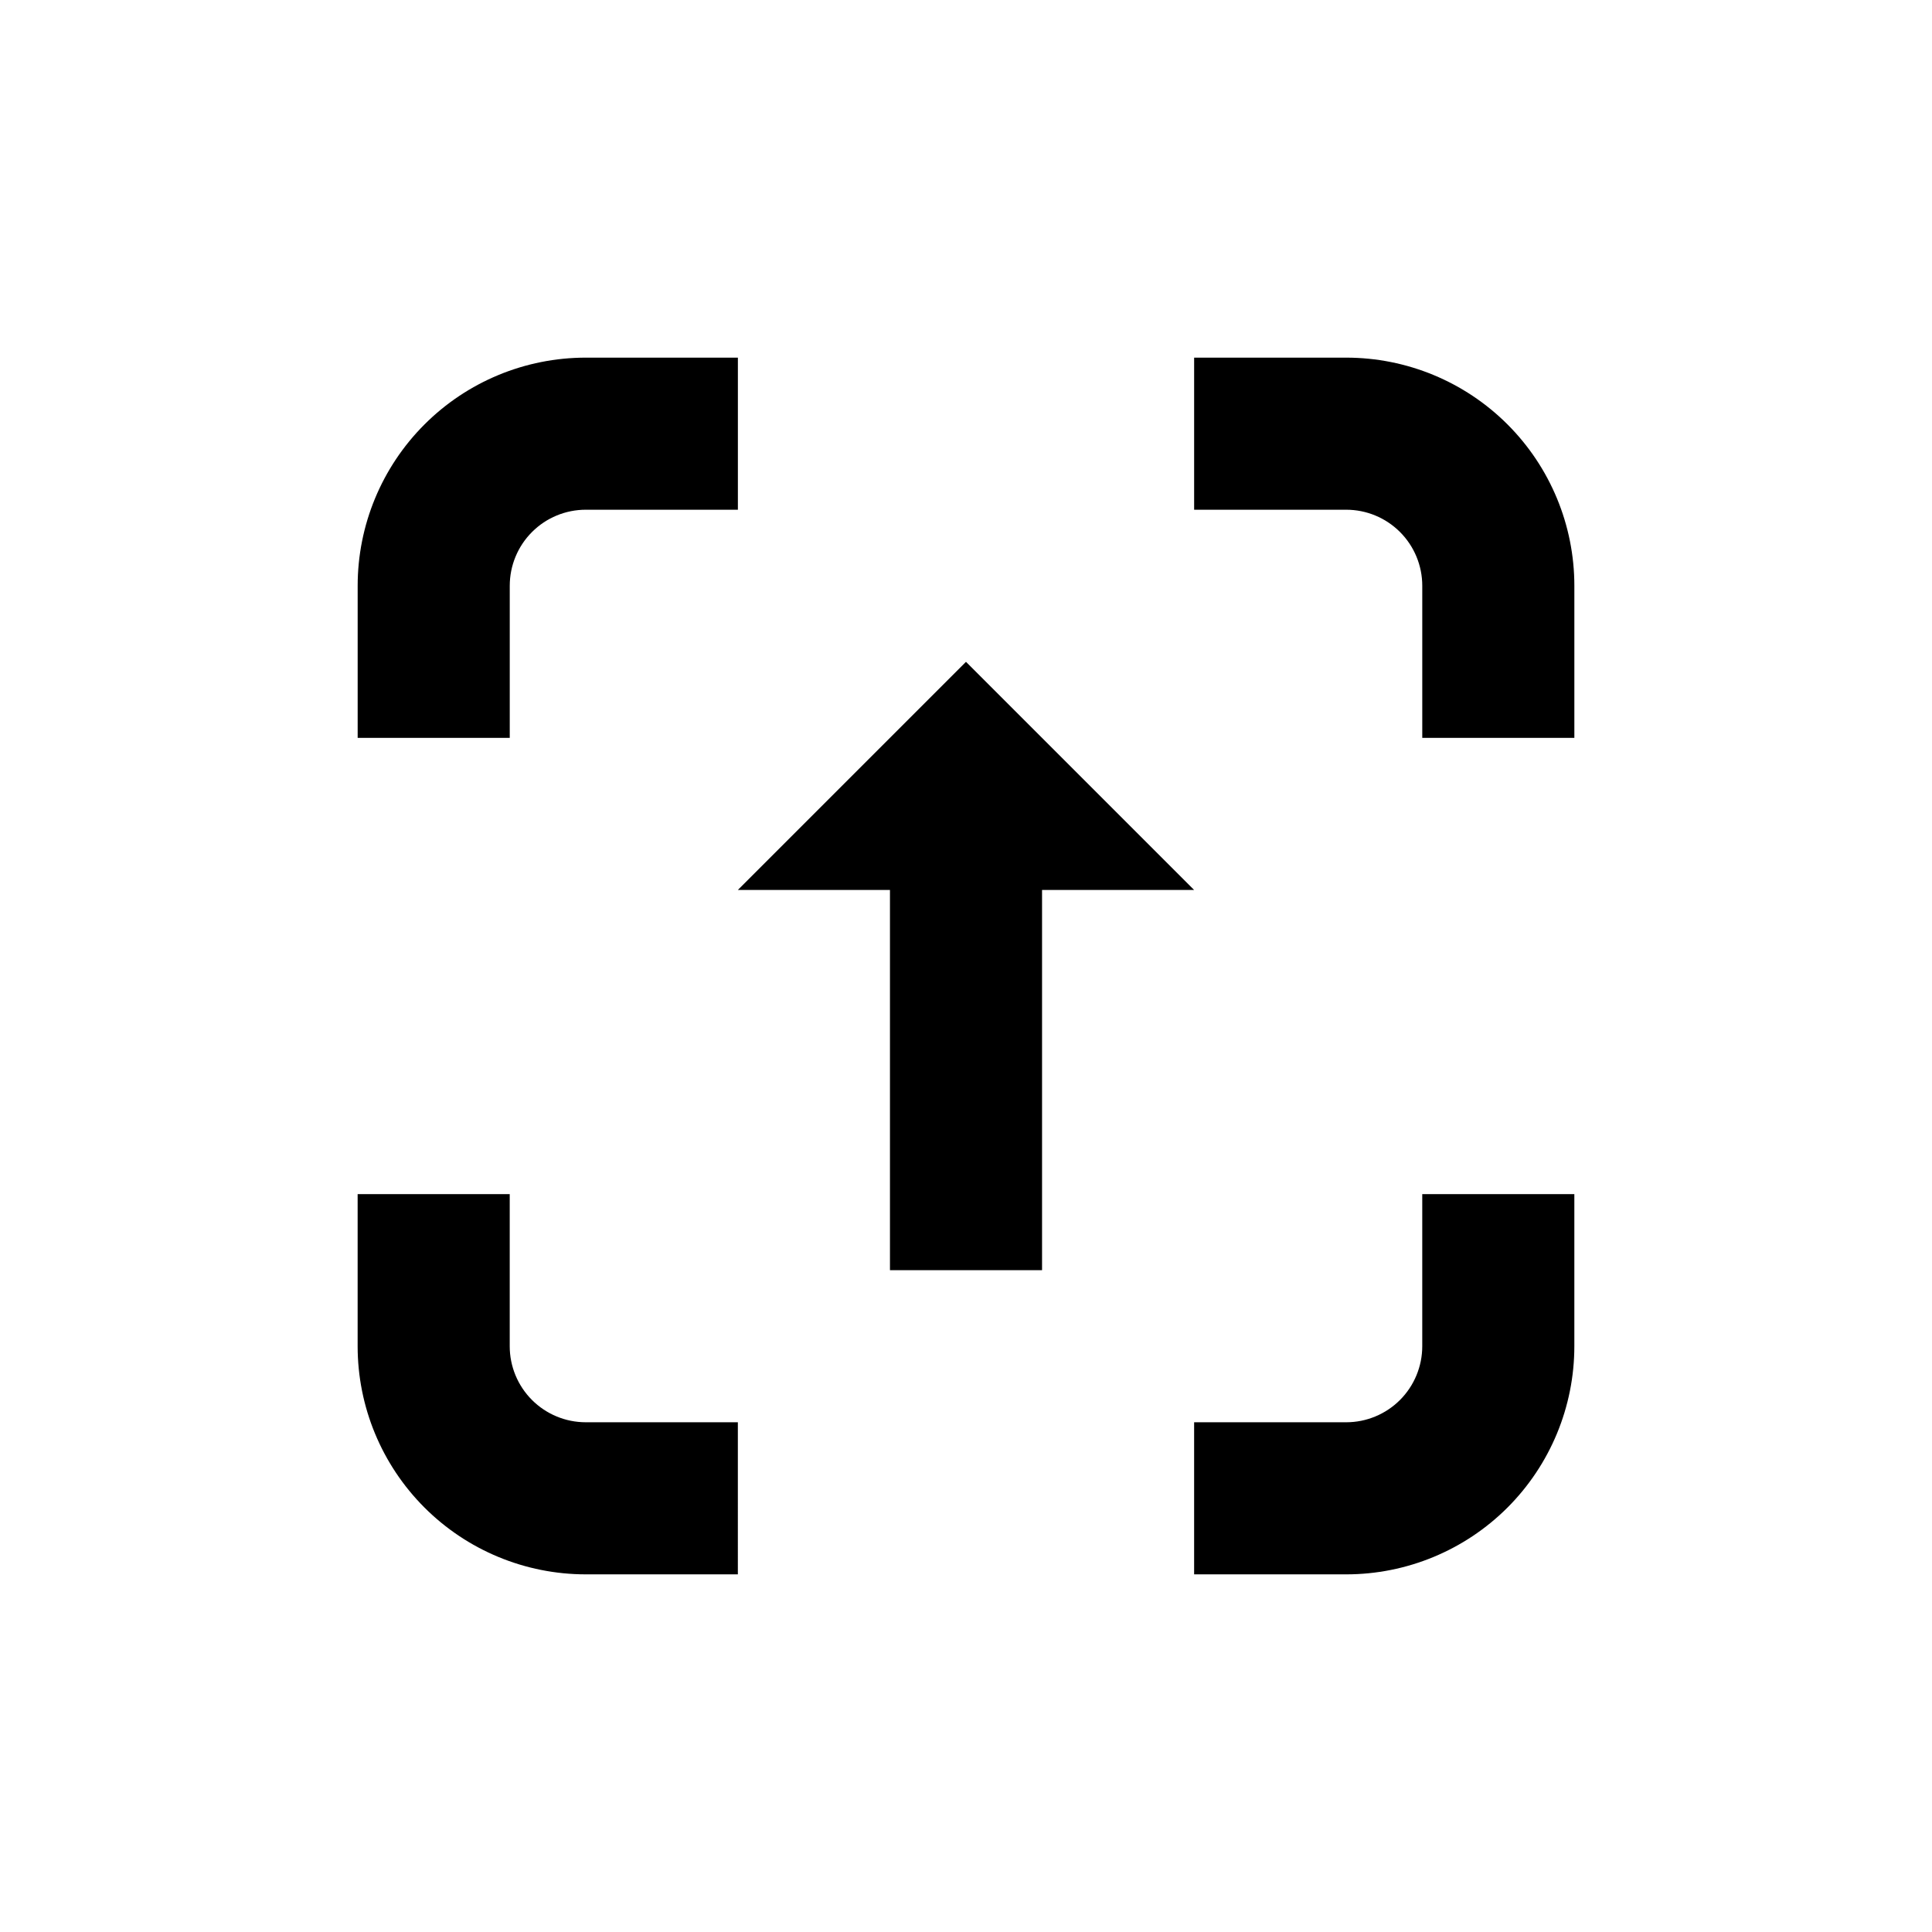
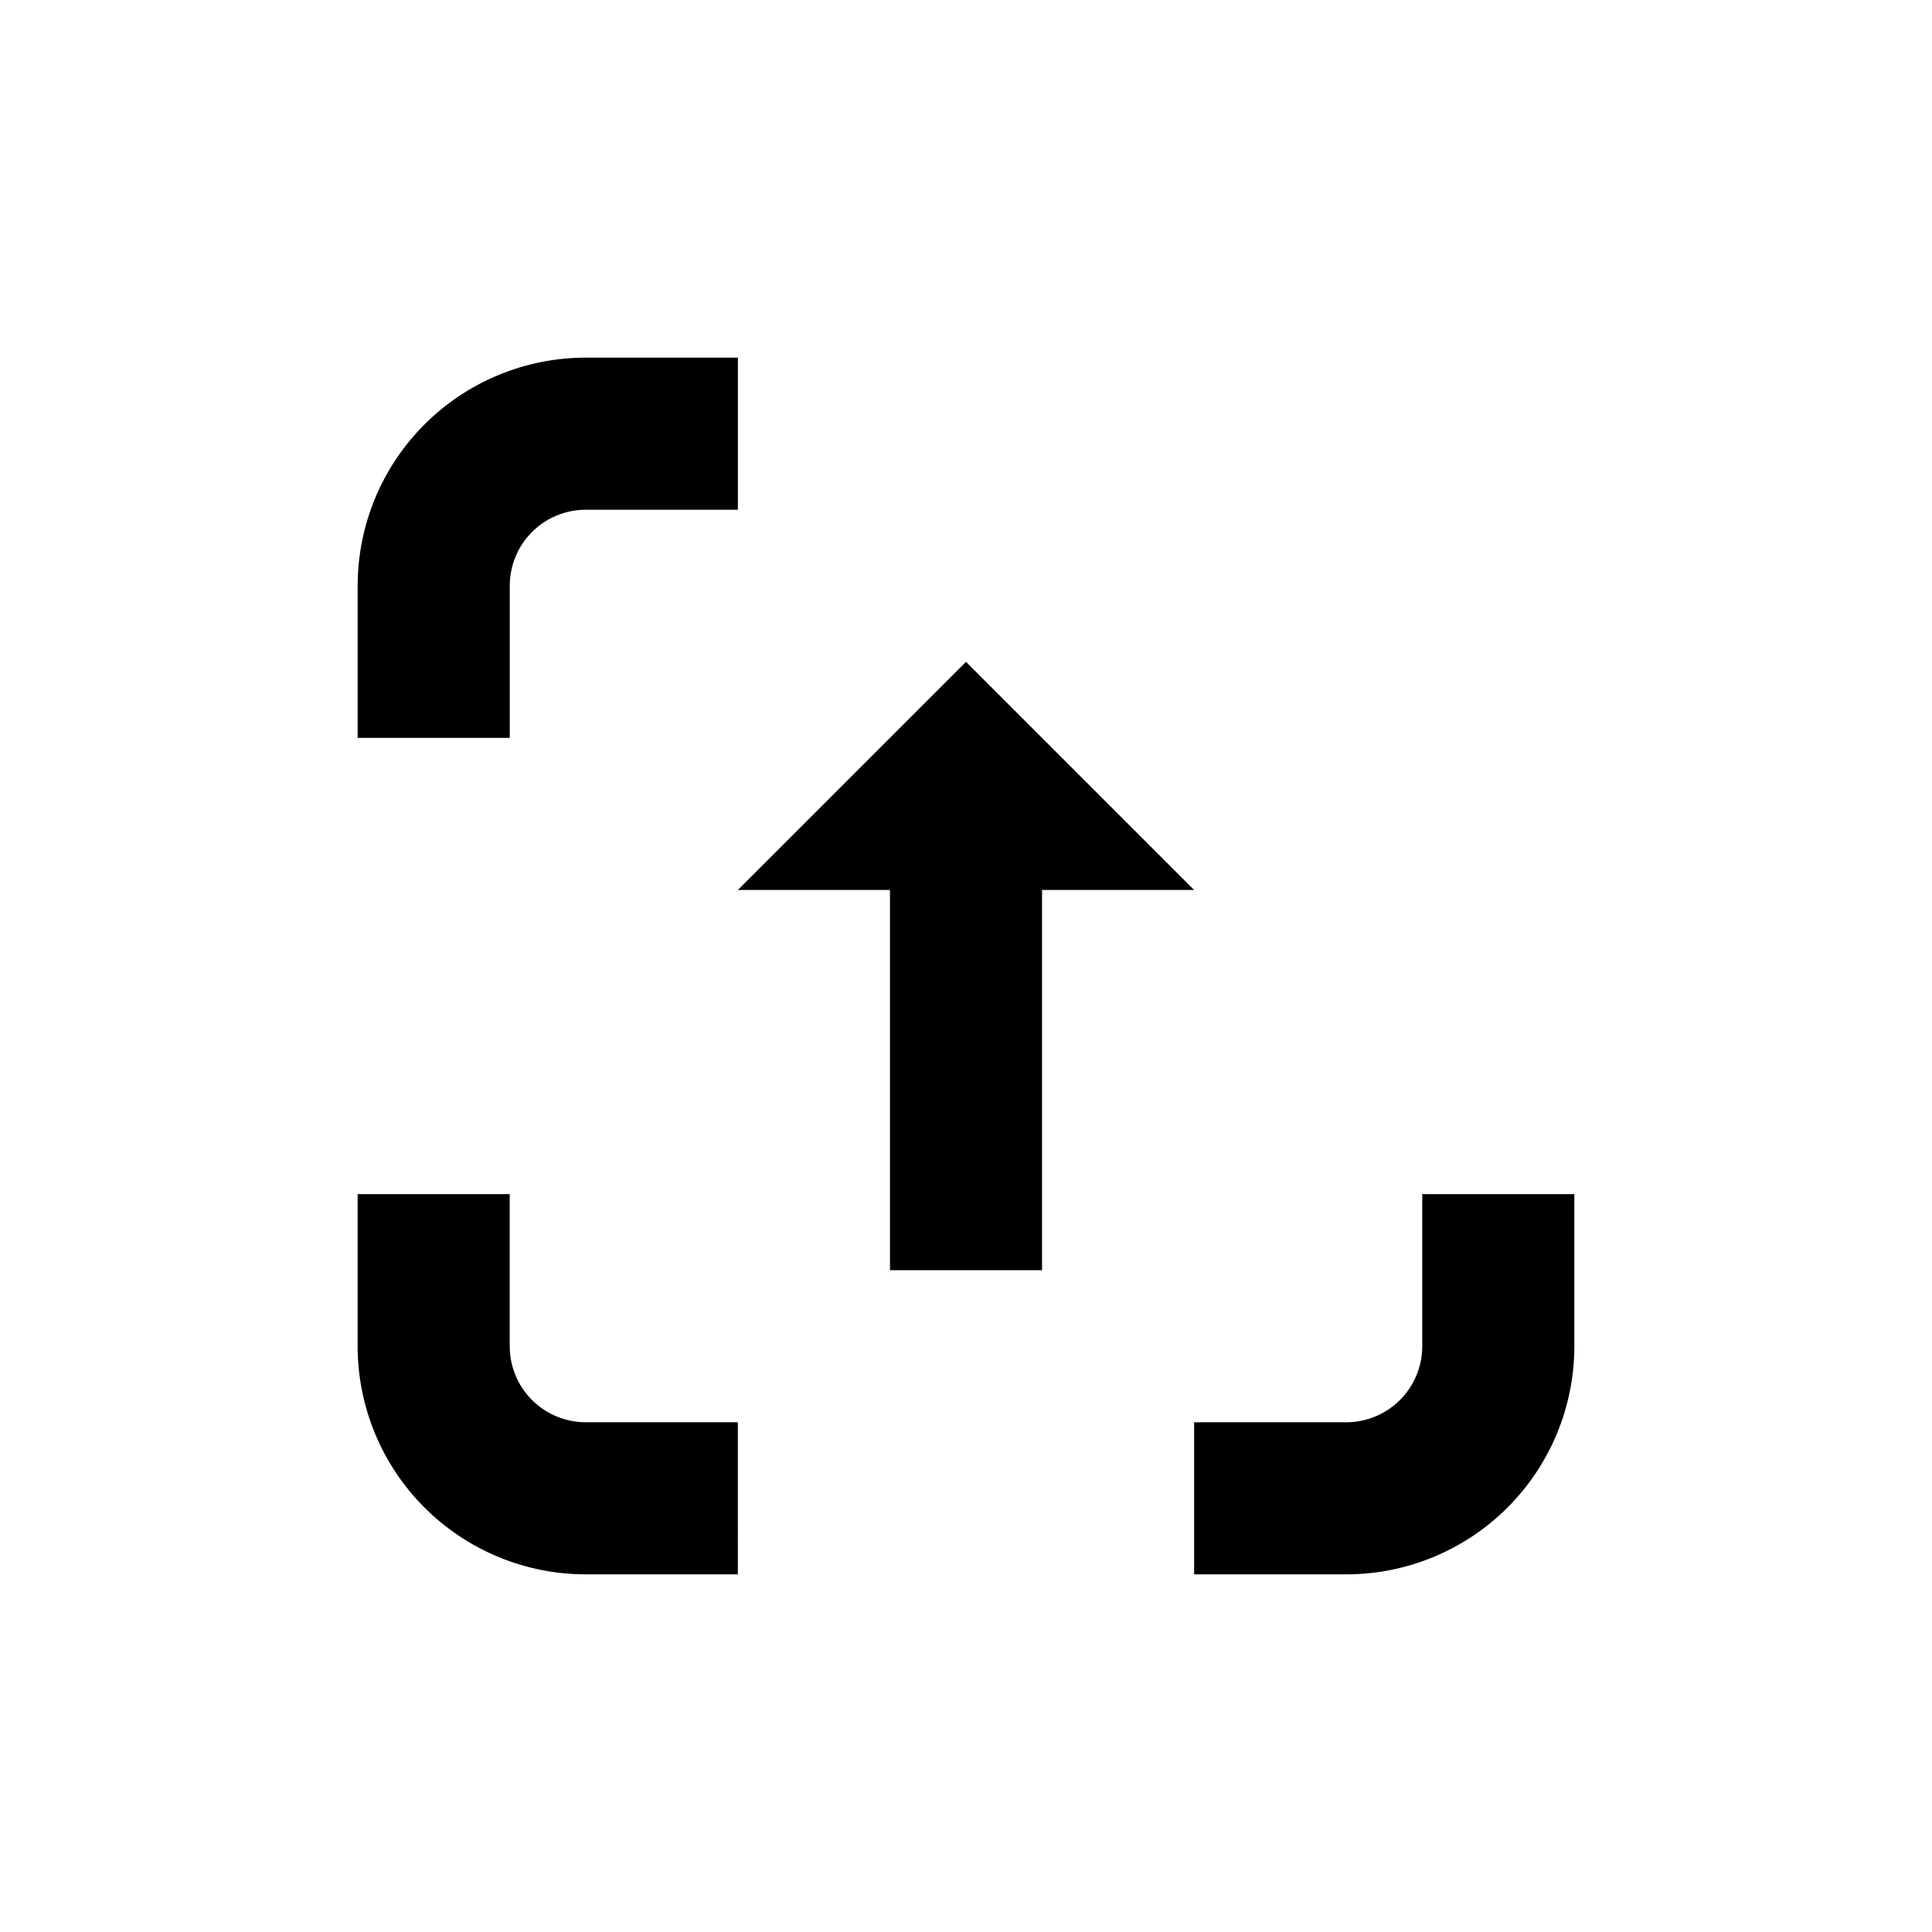
<svg xmlns="http://www.w3.org/2000/svg" fill="#000000" width="800px" height="800px" version="1.1" viewBox="144 144 512 512">
  <g>
    <path d="m379.85 359.7h40.305v120.91h-40.305z" />
    <path d="m339.54 379.85 60.457-60.457 60.457 60.457" />
    <path d="m339.54 561.22h-40.305c-16.035 0-31.414-6.371-42.75-17.707-11.34-11.34-17.707-26.719-17.707-42.75v-40.305h40.305v40.305c0 5.344 2.121 10.469 5.902 14.25 3.777 3.777 8.902 5.902 14.25 5.902h40.305z" />
    <path d="m500.76 561.22h-40.305v-40.305h40.305c5.344 0 10.469-2.125 14.25-5.902 3.777-3.781 5.902-8.906 5.902-14.25v-40.305h40.305v40.305c0 16.031-6.371 31.41-17.707 42.75-11.34 11.336-26.719 17.707-42.75 17.707z" />
-     <path d="m561.22 339.54h-40.305v-40.305c0-5.348-2.125-10.473-5.902-14.25-3.781-3.781-8.906-5.902-14.25-5.902h-40.305v-40.305h40.305c16.031 0 31.41 6.367 42.75 17.707 11.336 11.336 17.707 26.715 17.707 42.75z" />
    <path d="m279.09 339.54h-40.305v-40.305c0-16.035 6.367-31.414 17.707-42.75 11.336-11.34 26.715-17.707 42.75-17.707h40.305v40.305h-40.305c-5.348 0-10.473 2.121-14.25 5.902-3.781 3.777-5.902 8.902-5.902 14.25z" />
  </g>
</svg>